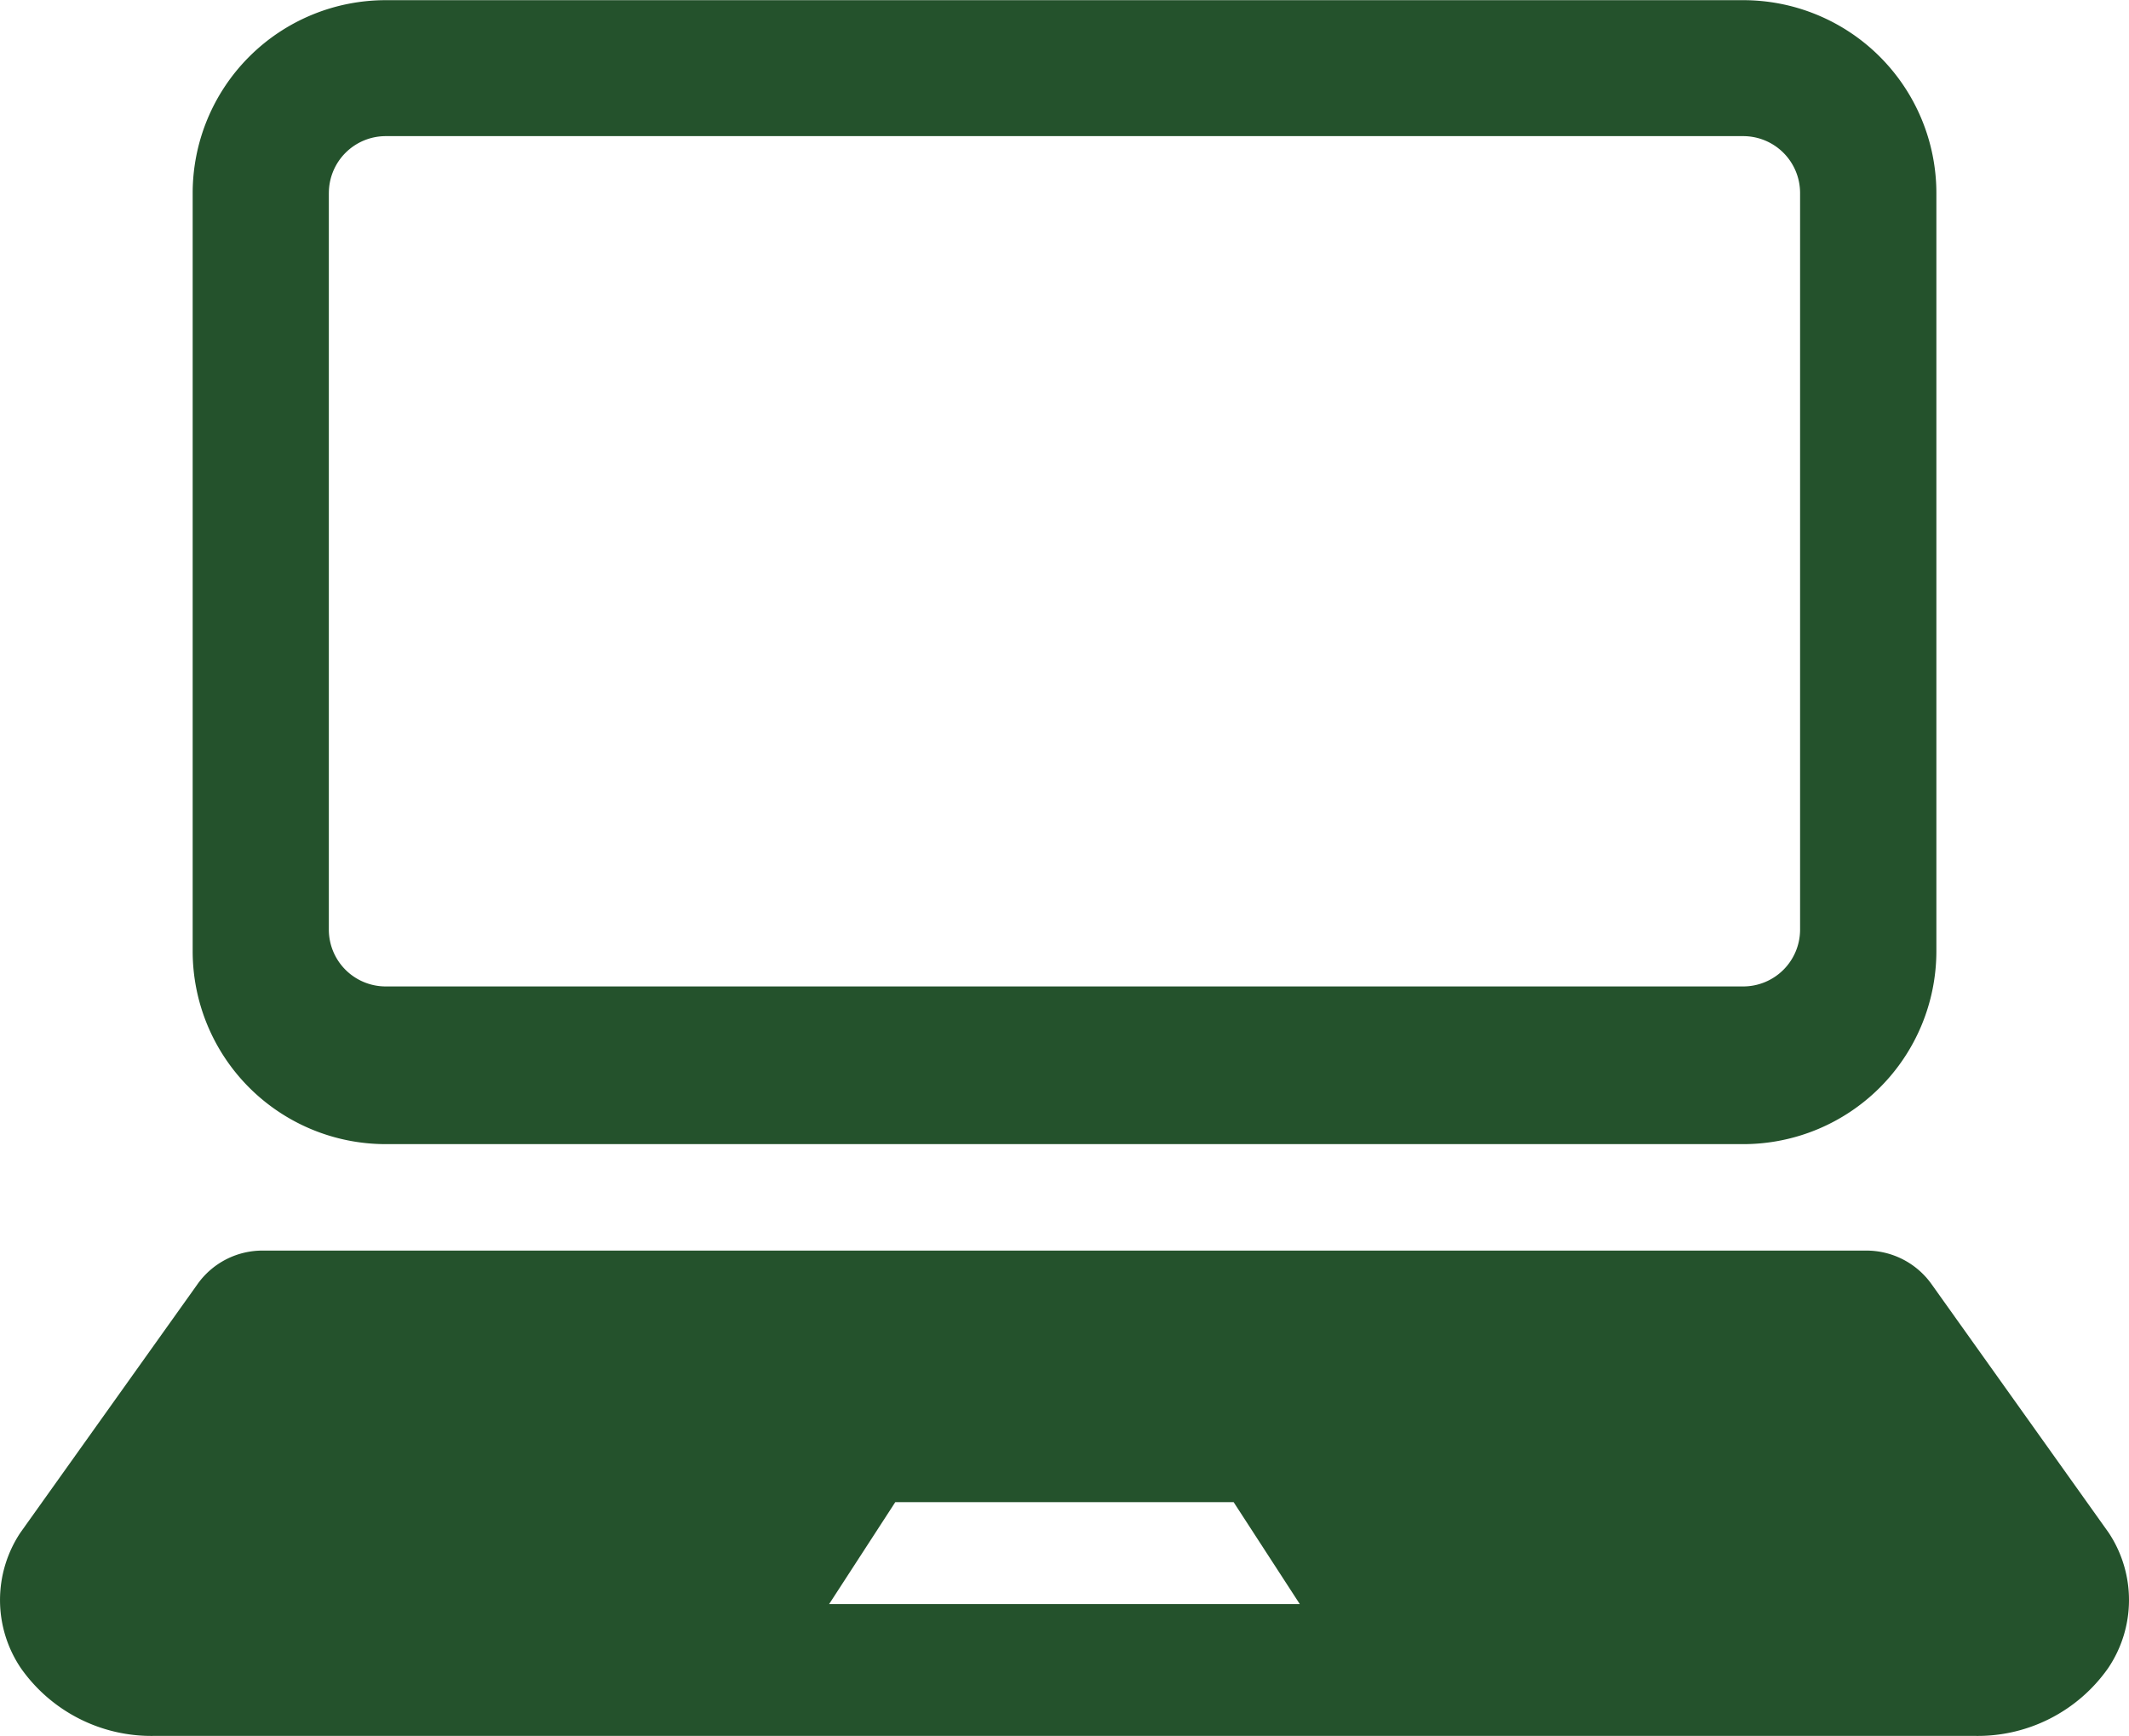
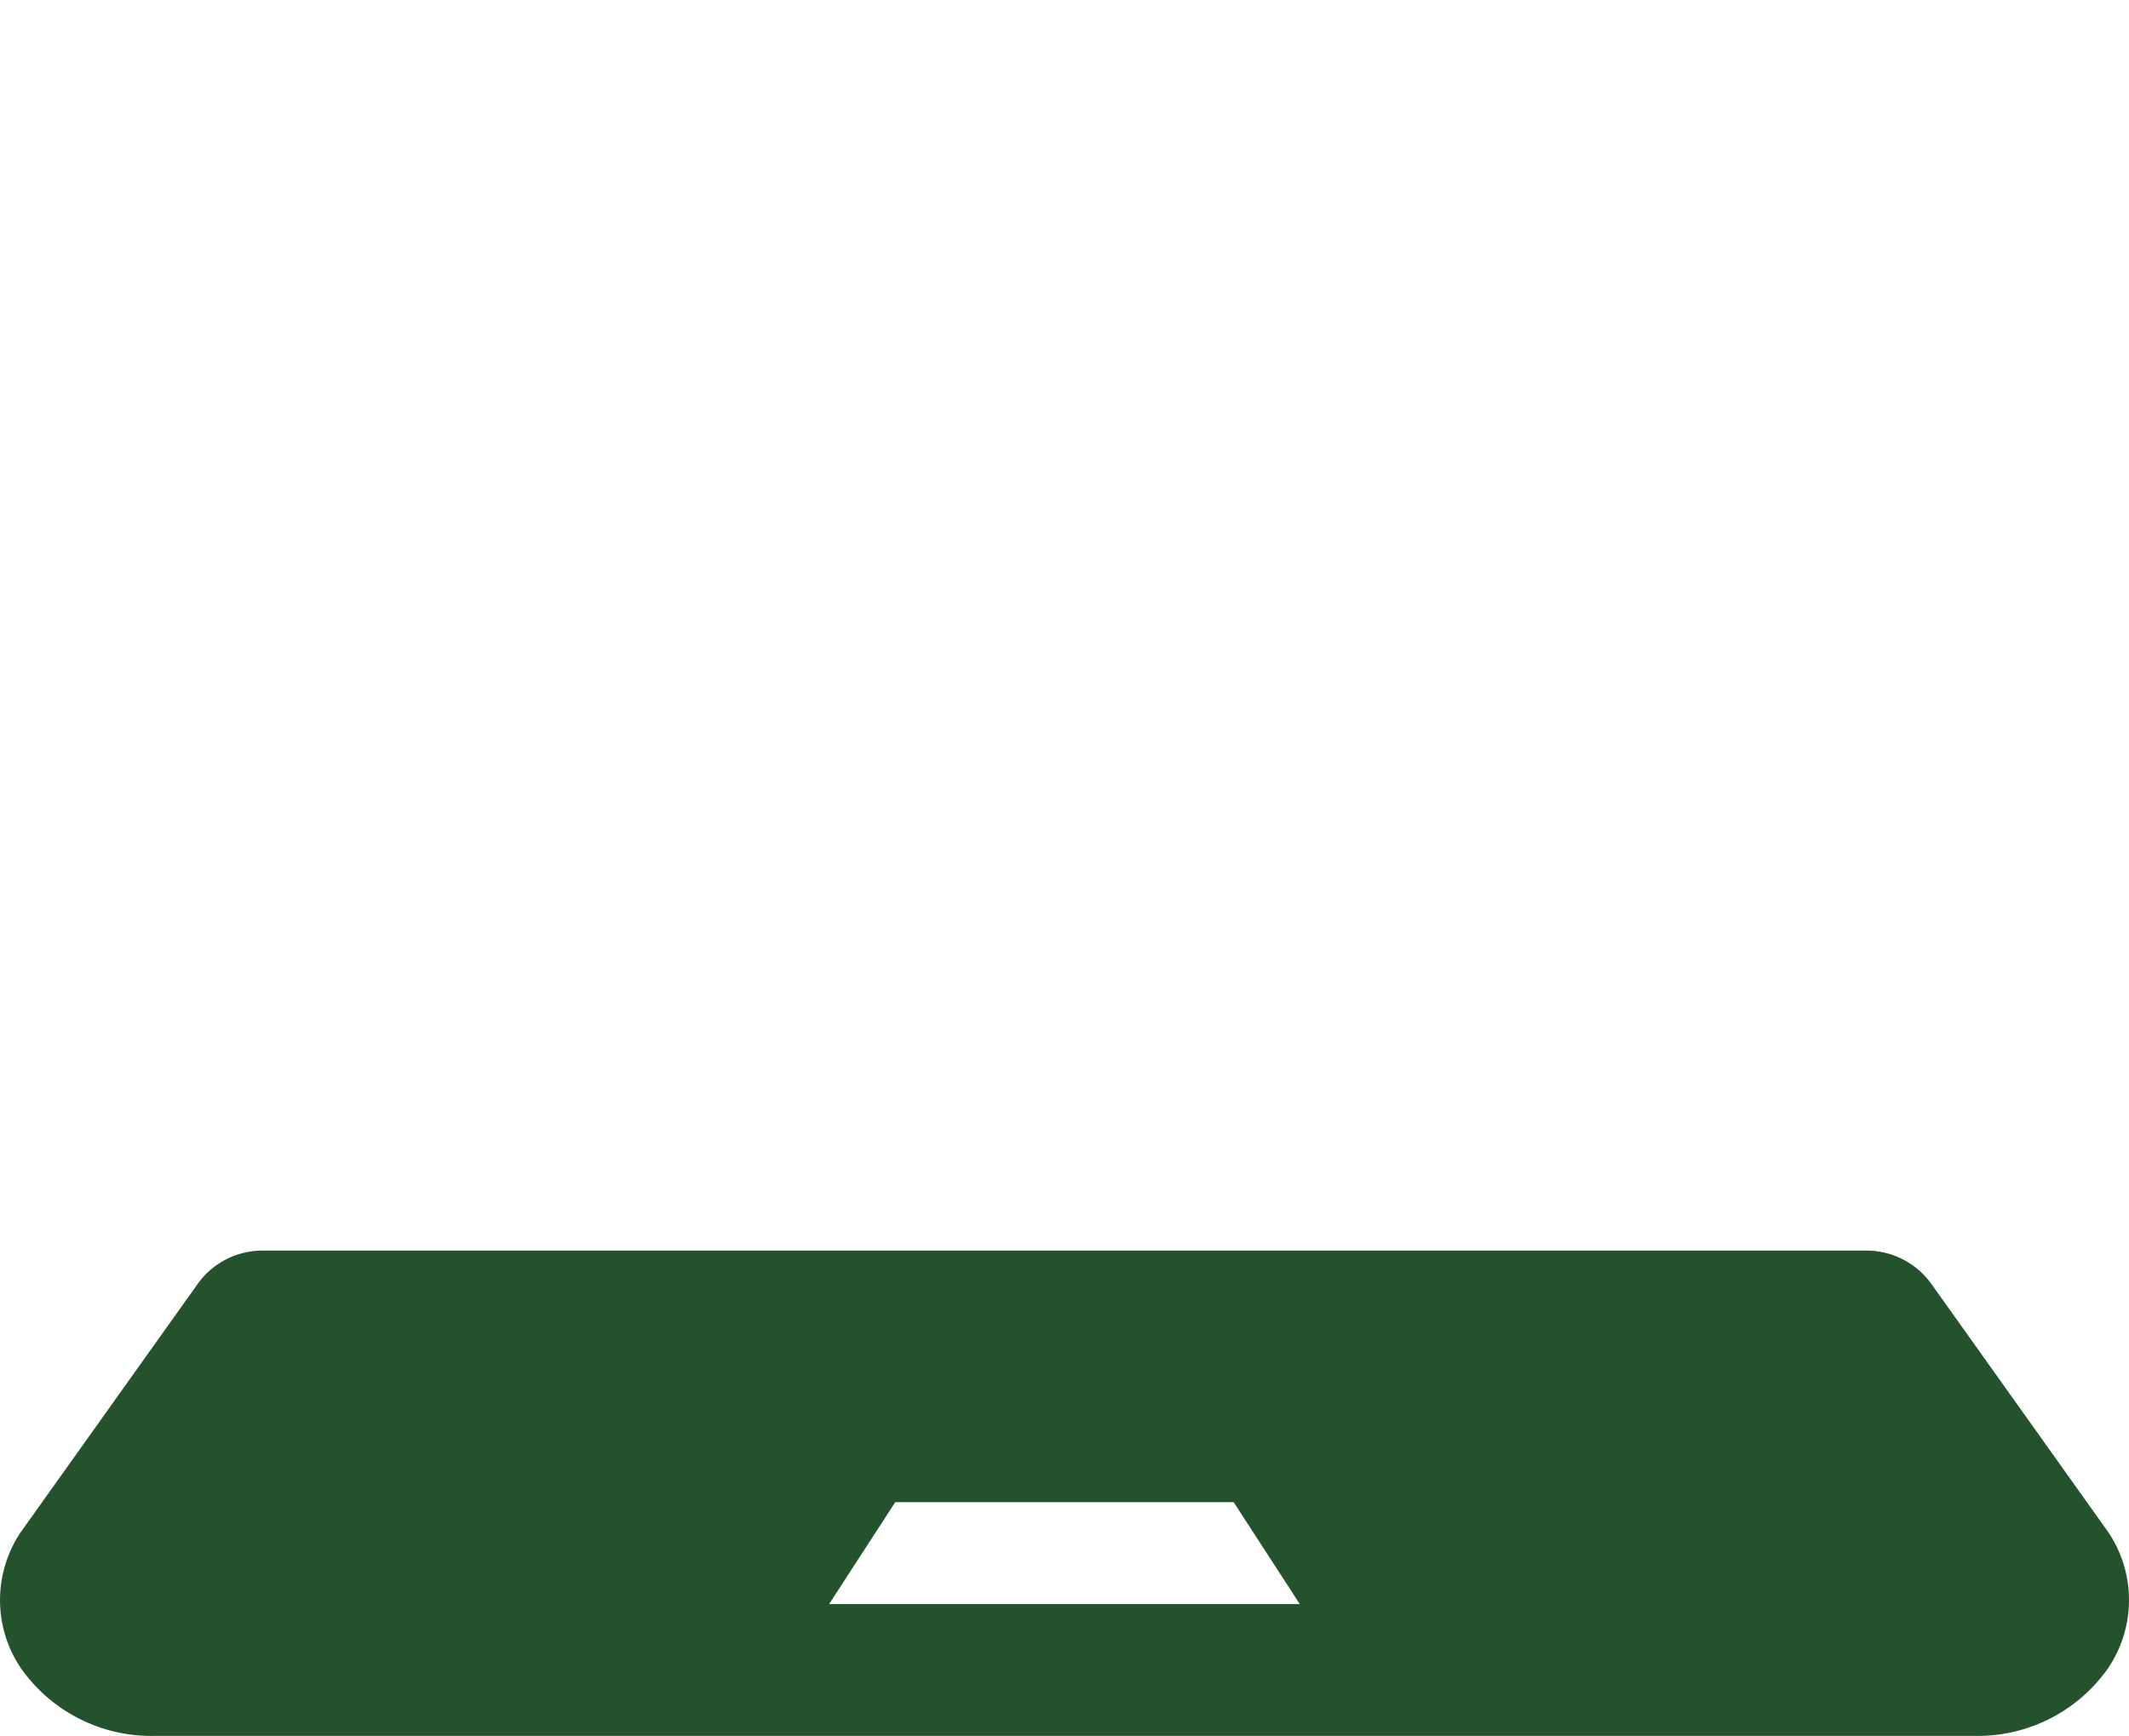
<svg xmlns="http://www.w3.org/2000/svg" id="ノートパソコンのアイコン素材5" width="83.681" height="68.245" viewBox="0 0 83.681 68.245">
-   <path id="パス_25" data-name="パス 25" d="M53.923,92.2h53.36a7.59,7.59,0,0,0,7.59-7.587v-29.8a7.589,7.589,0,0,0-7.59-7.587H53.923a7.587,7.587,0,0,0-7.587,7.587v29.8A7.588,7.588,0,0,0,53.923,92.2ZM51.689,54.806a2.237,2.237,0,0,1,2.235-2.235h53.36a2.236,2.236,0,0,1,2.232,2.235V83.768A2.235,2.235,0,0,1,107.283,86H53.923a2.235,2.235,0,0,1-2.235-2.235V54.806Z" transform="translate(-38.763 -47.219)" fill="#24522c" />
  <path id="パス_26" data-name="パス 26" d="M82.878,359.136l-6.941-9.742a3.143,3.143,0,0,0-2.638-1.346H10.375a3.13,3.13,0,0,0-2.633,1.346L.8,359.136a4.783,4.783,0,0,0,.02,5.33,6.266,6.266,0,0,0,5.25,2.661H77.607a6.263,6.263,0,0,0,5.25-2.661A4.783,4.783,0,0,0,82.878,359.136Zm-39.32,2.809H32.587l2.6-4.007H48.487l2.6,4.007Z" transform="translate(0.002 -298.881)" fill="#24522c" />
</svg>